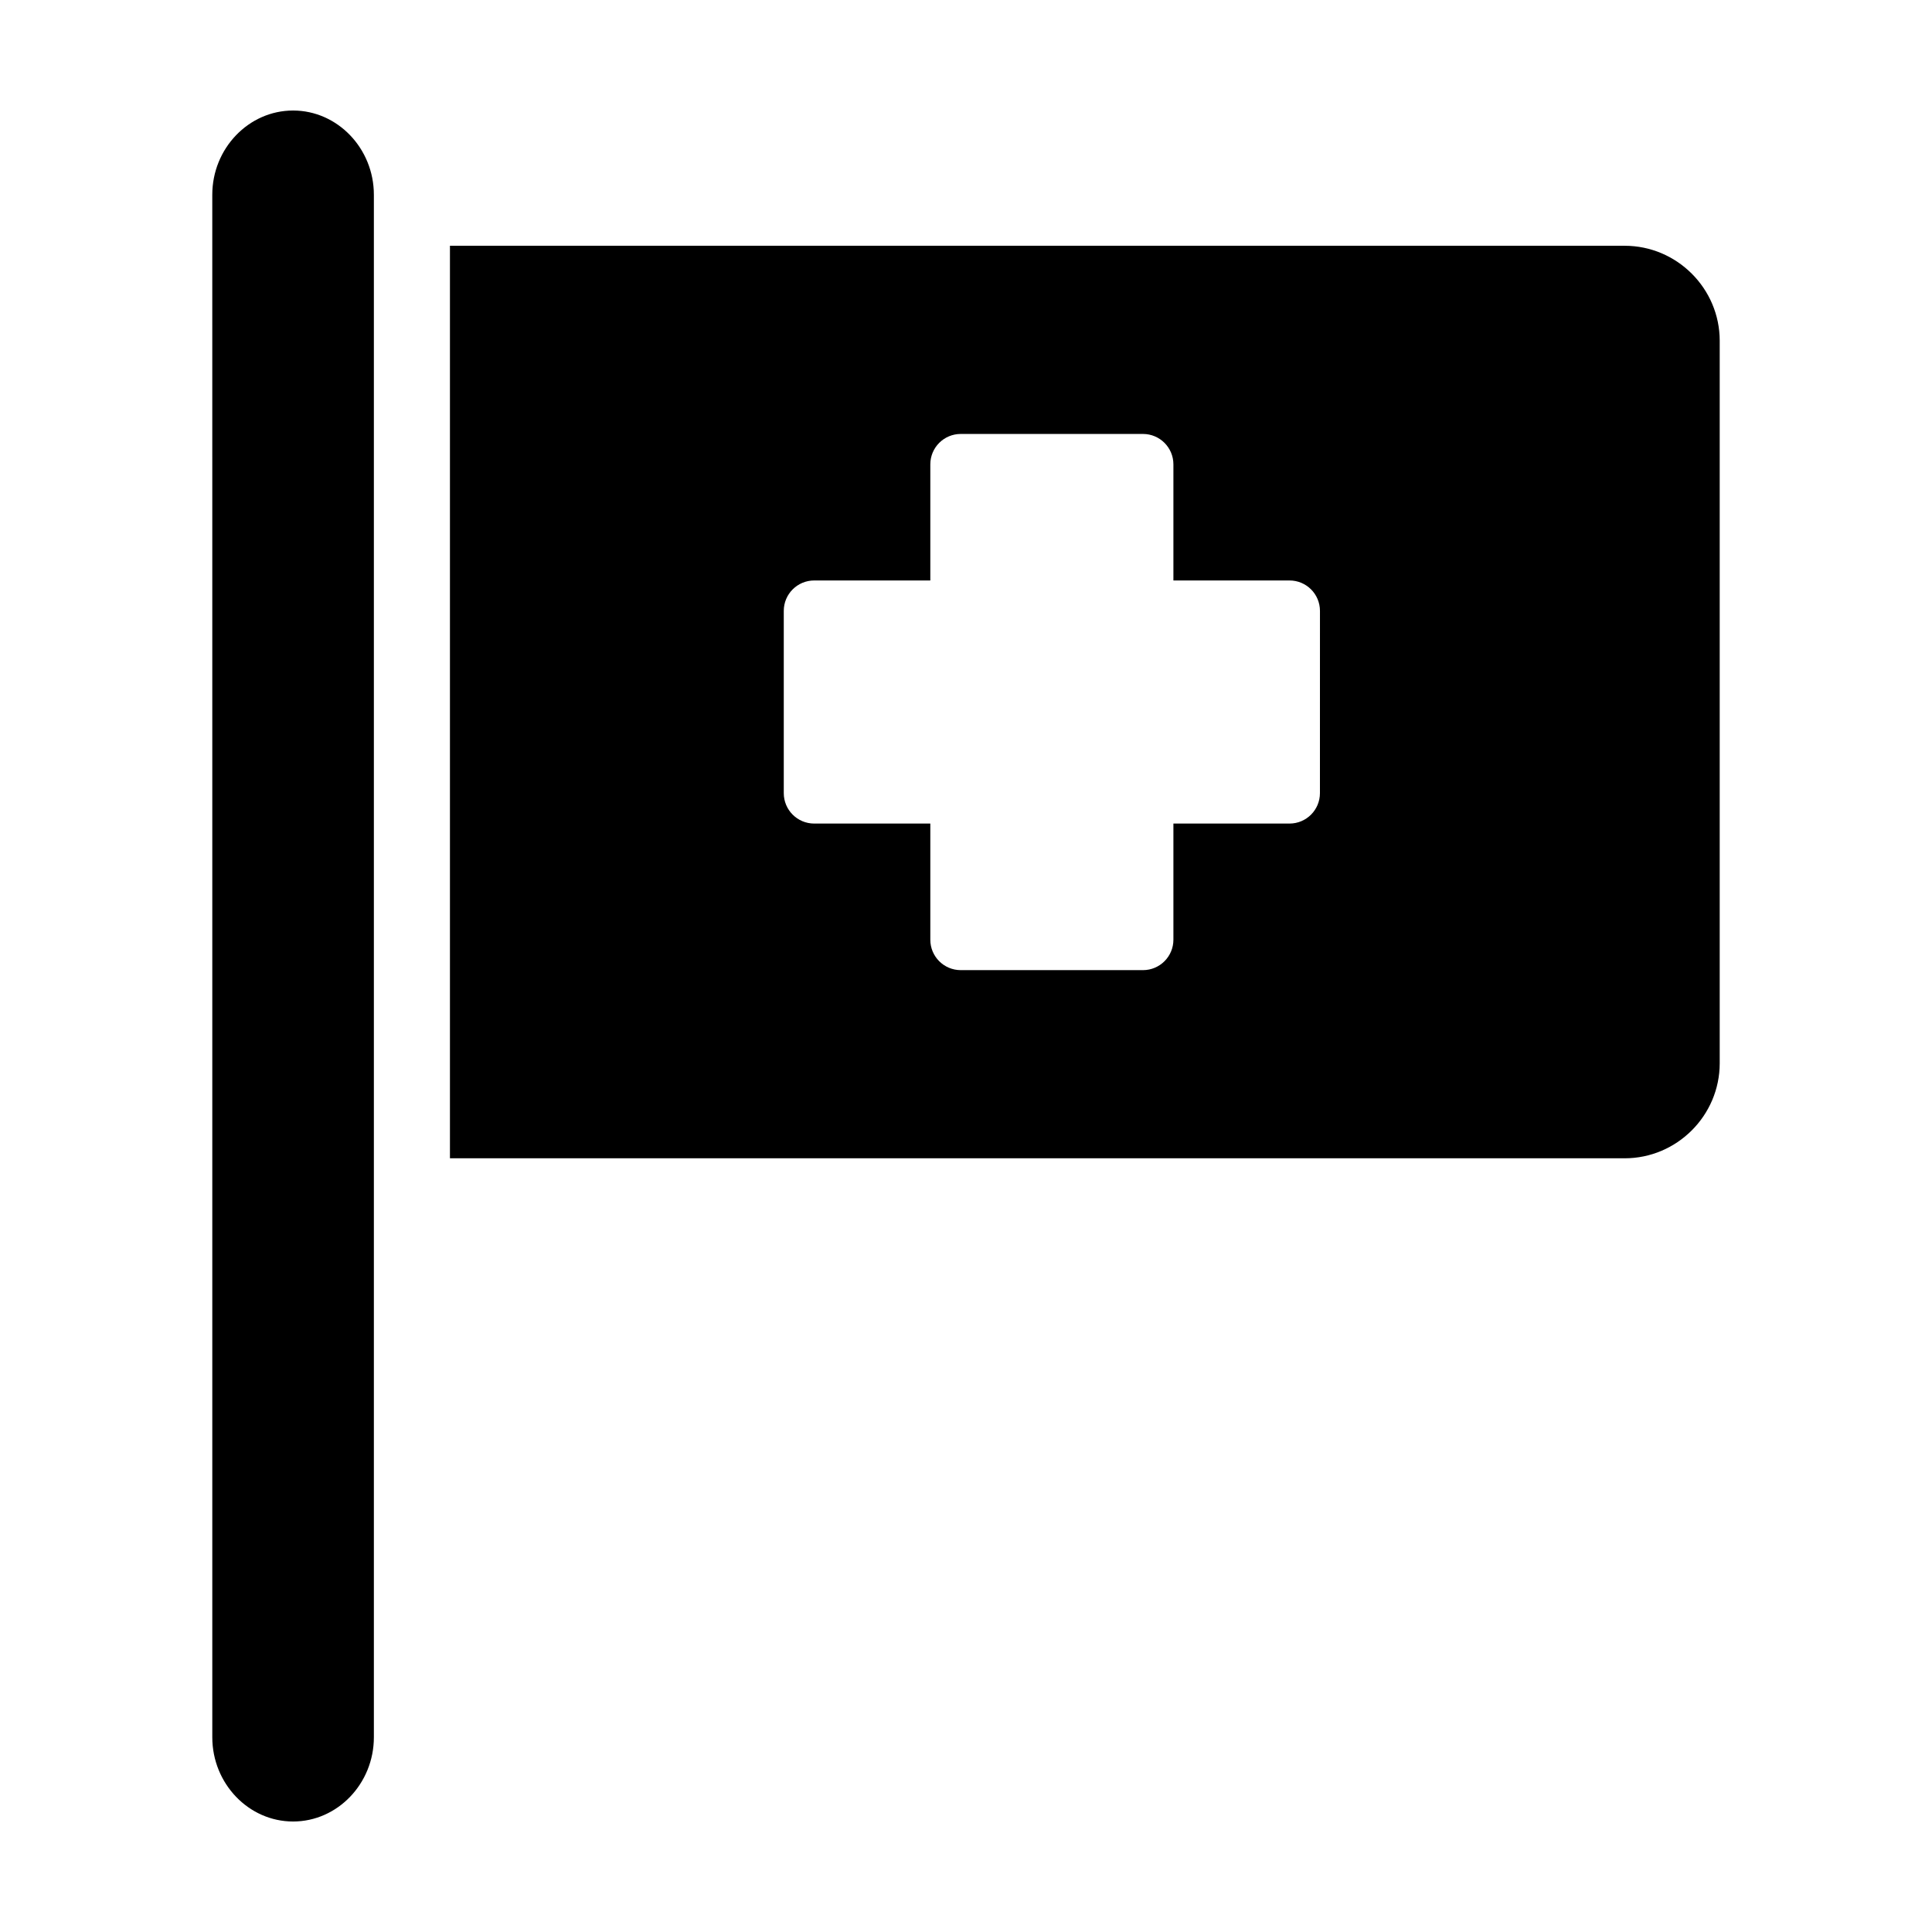
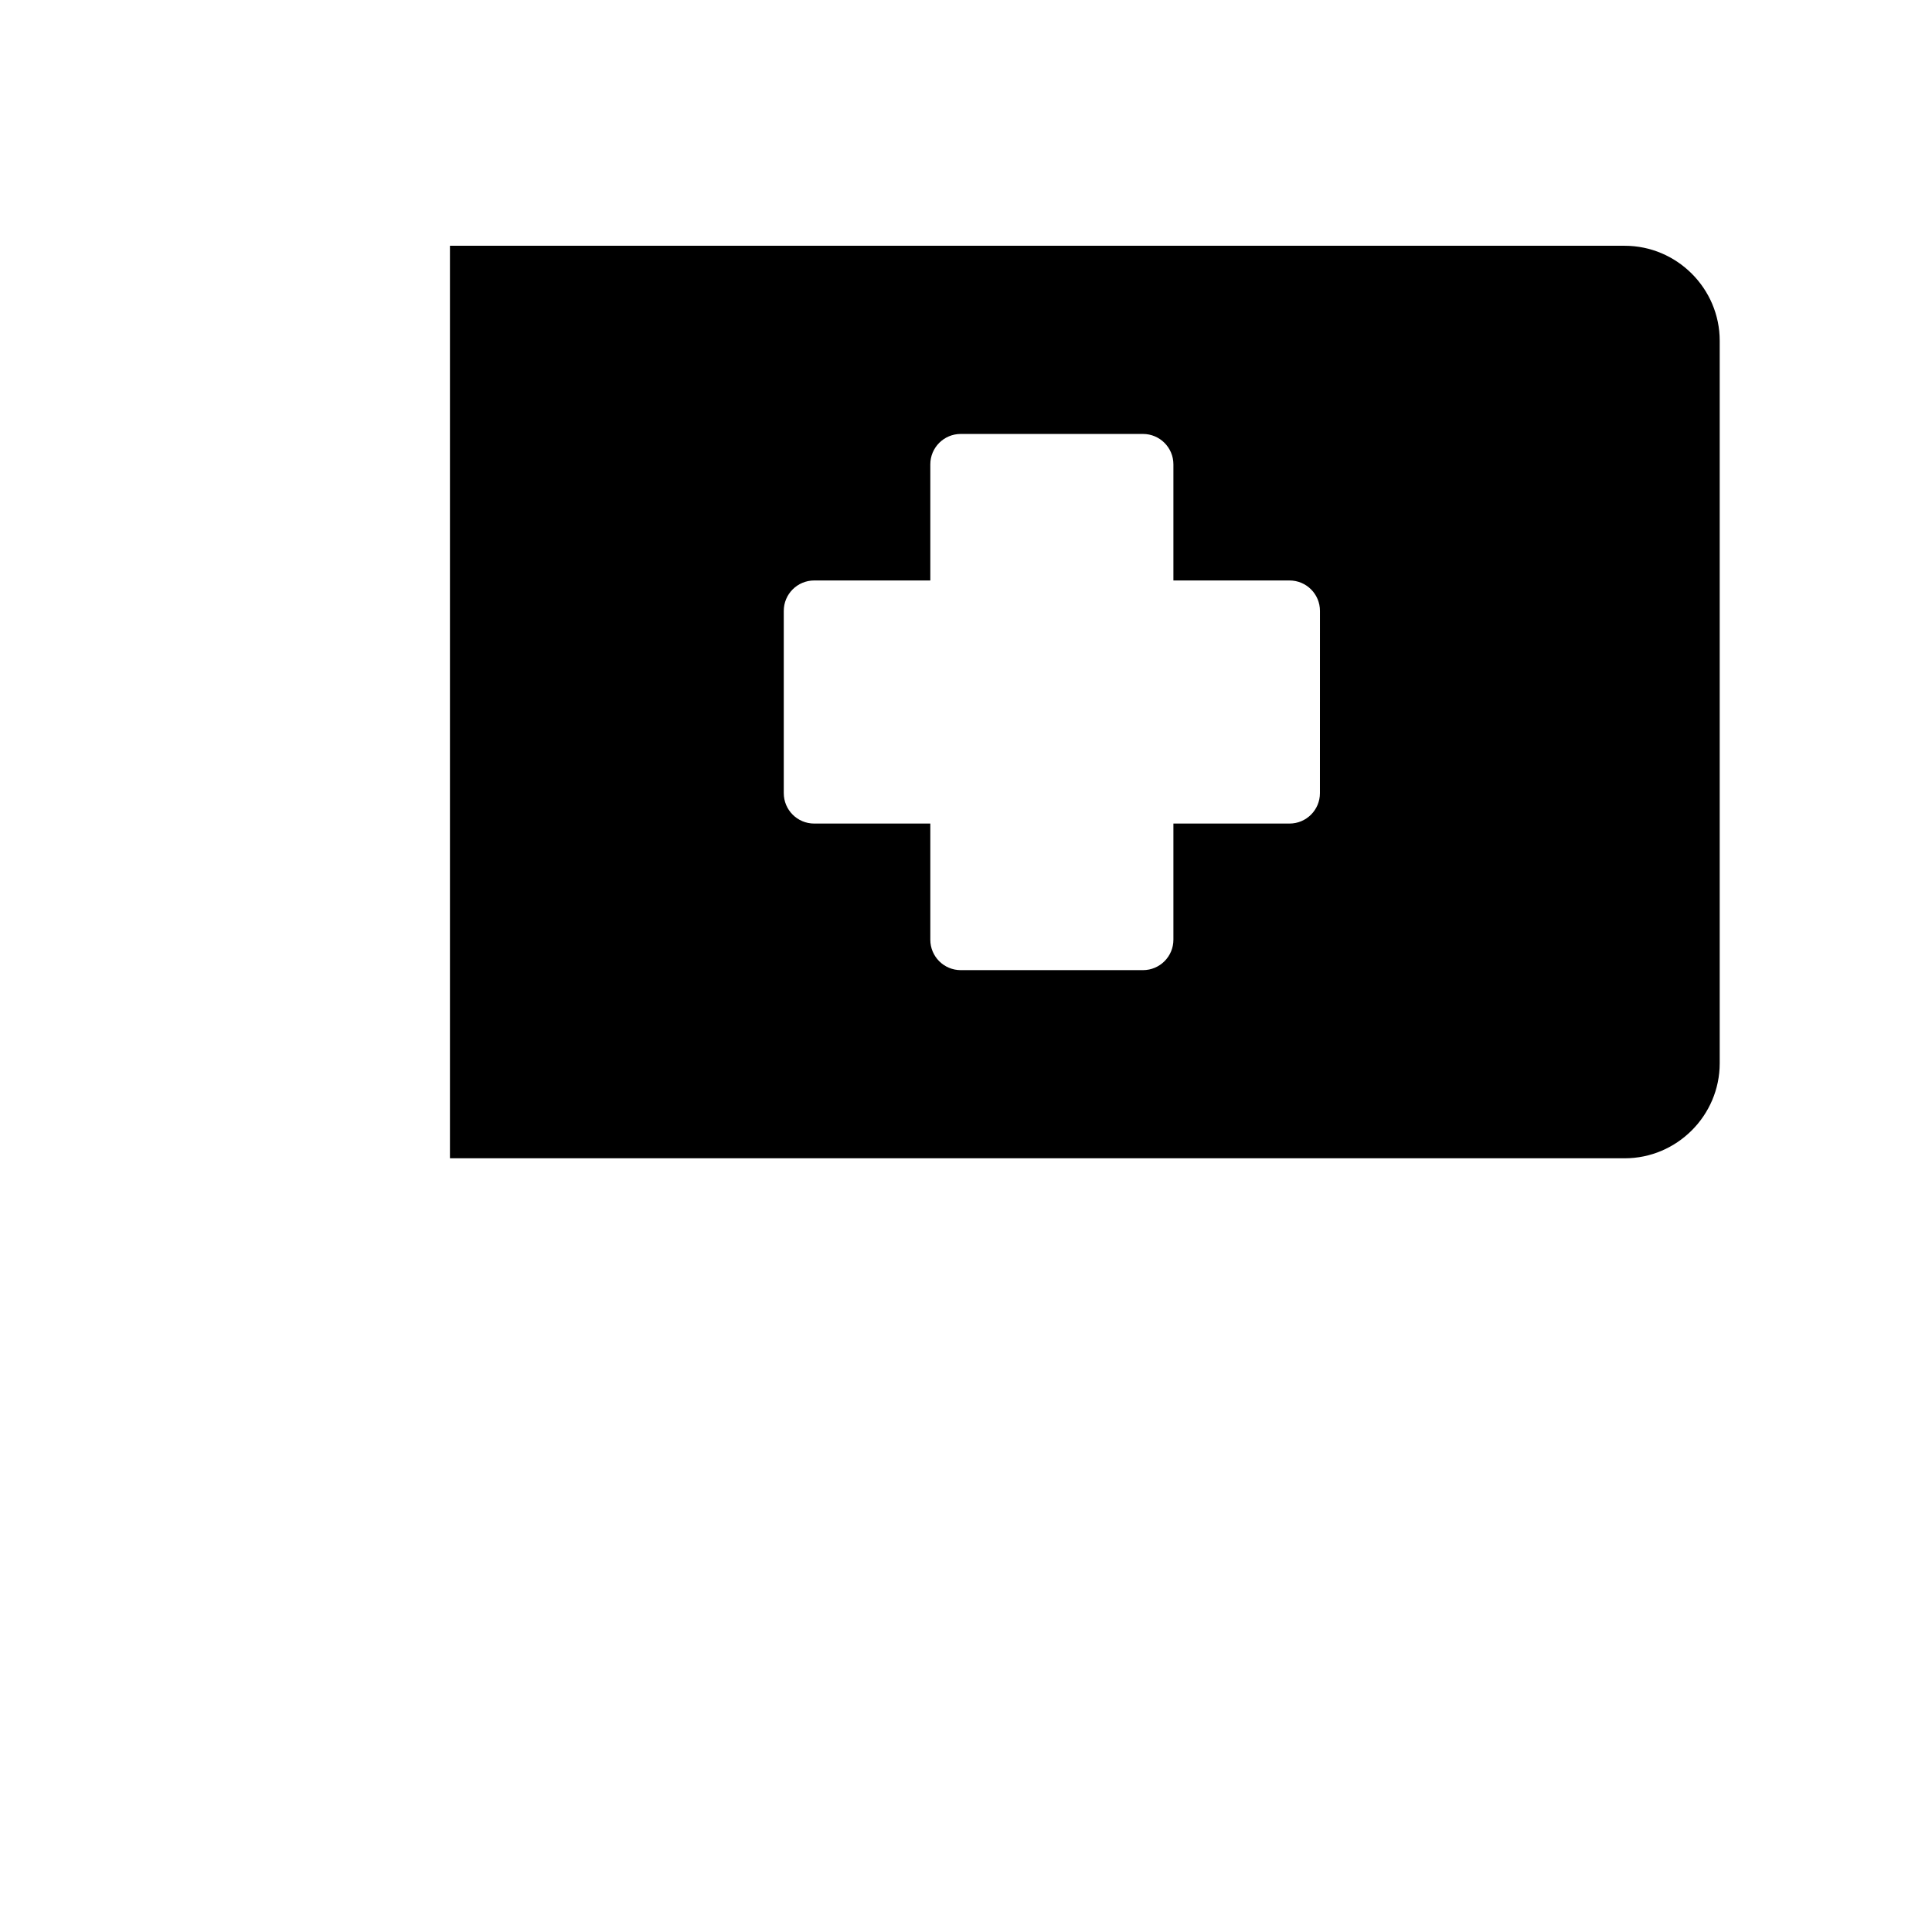
<svg xmlns="http://www.w3.org/2000/svg" fill="#000000" width="800px" height="800px" version="1.1" viewBox="144 144 512 512">
  <g>
-     <path d="m221.67 173.29c11.777 0 21.41 10.047 21.41 22.328v173.58 44.652 190.54c0 12.281-9.633 22.328-21.41 22.328s-21.41-10.047-21.41-22.328v-190.54-44.652l-0.004-173.58c0-12.281 9.637-22.328 21.414-22.328z" />
    <path d="m574.55 209.13h-311.31v241.83h311.31c13.855 0 25.191-11.336 25.191-25.191v-191.45c0.004-13.852-11.332-25.188-25.188-25.188zm-80.754 145.06c0 4.453-3.613 8.062-8.062 8.062h-30.77v30.781c0 4.453-3.613 8.062-8.062 8.062h-48.297c-4.453 0-8.062-3.606-8.062-8.062v-30.781h-30.773c-4.453 0-8.062-3.606-8.062-8.062v-48.297c0-4.453 3.606-8.062 8.062-8.062h30.773v-30.766c0-4.453 3.606-8.062 8.062-8.062h48.297c4.449 0 8.062 3.606 8.062 8.062v30.766h30.773c4.457 0 8.066 3.606 8.066 8.062z" />
  </g>
</svg>